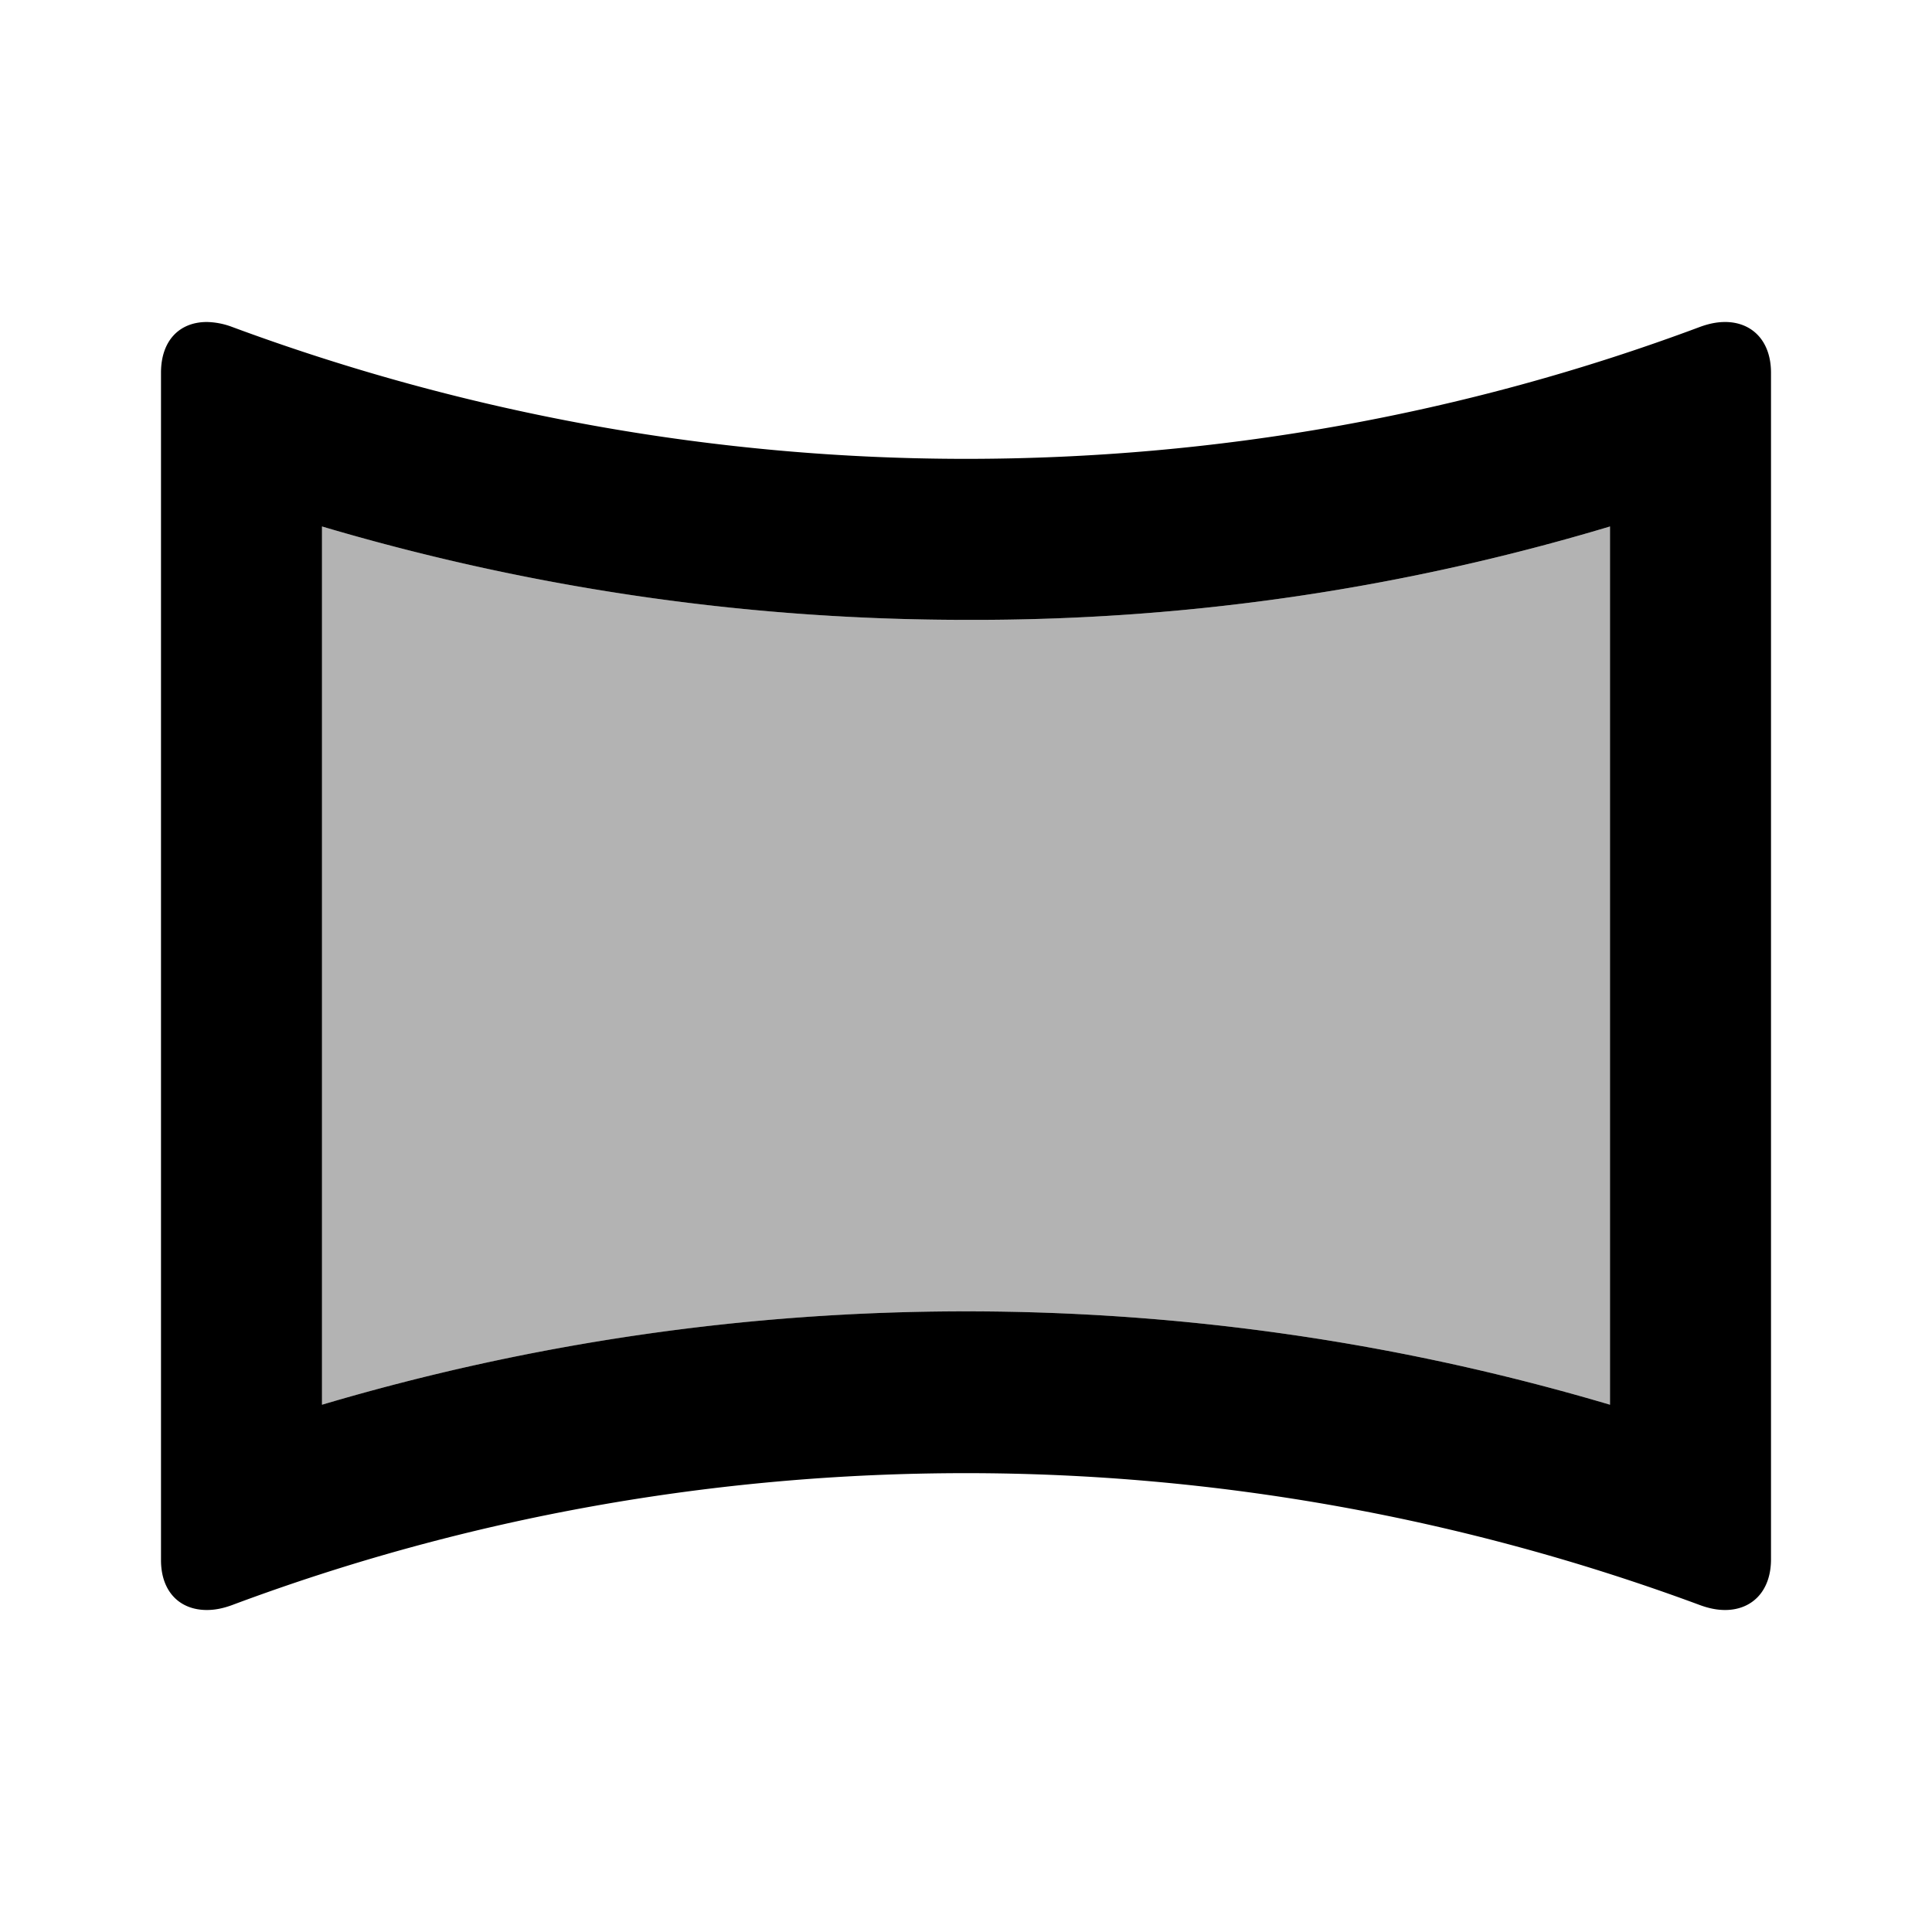
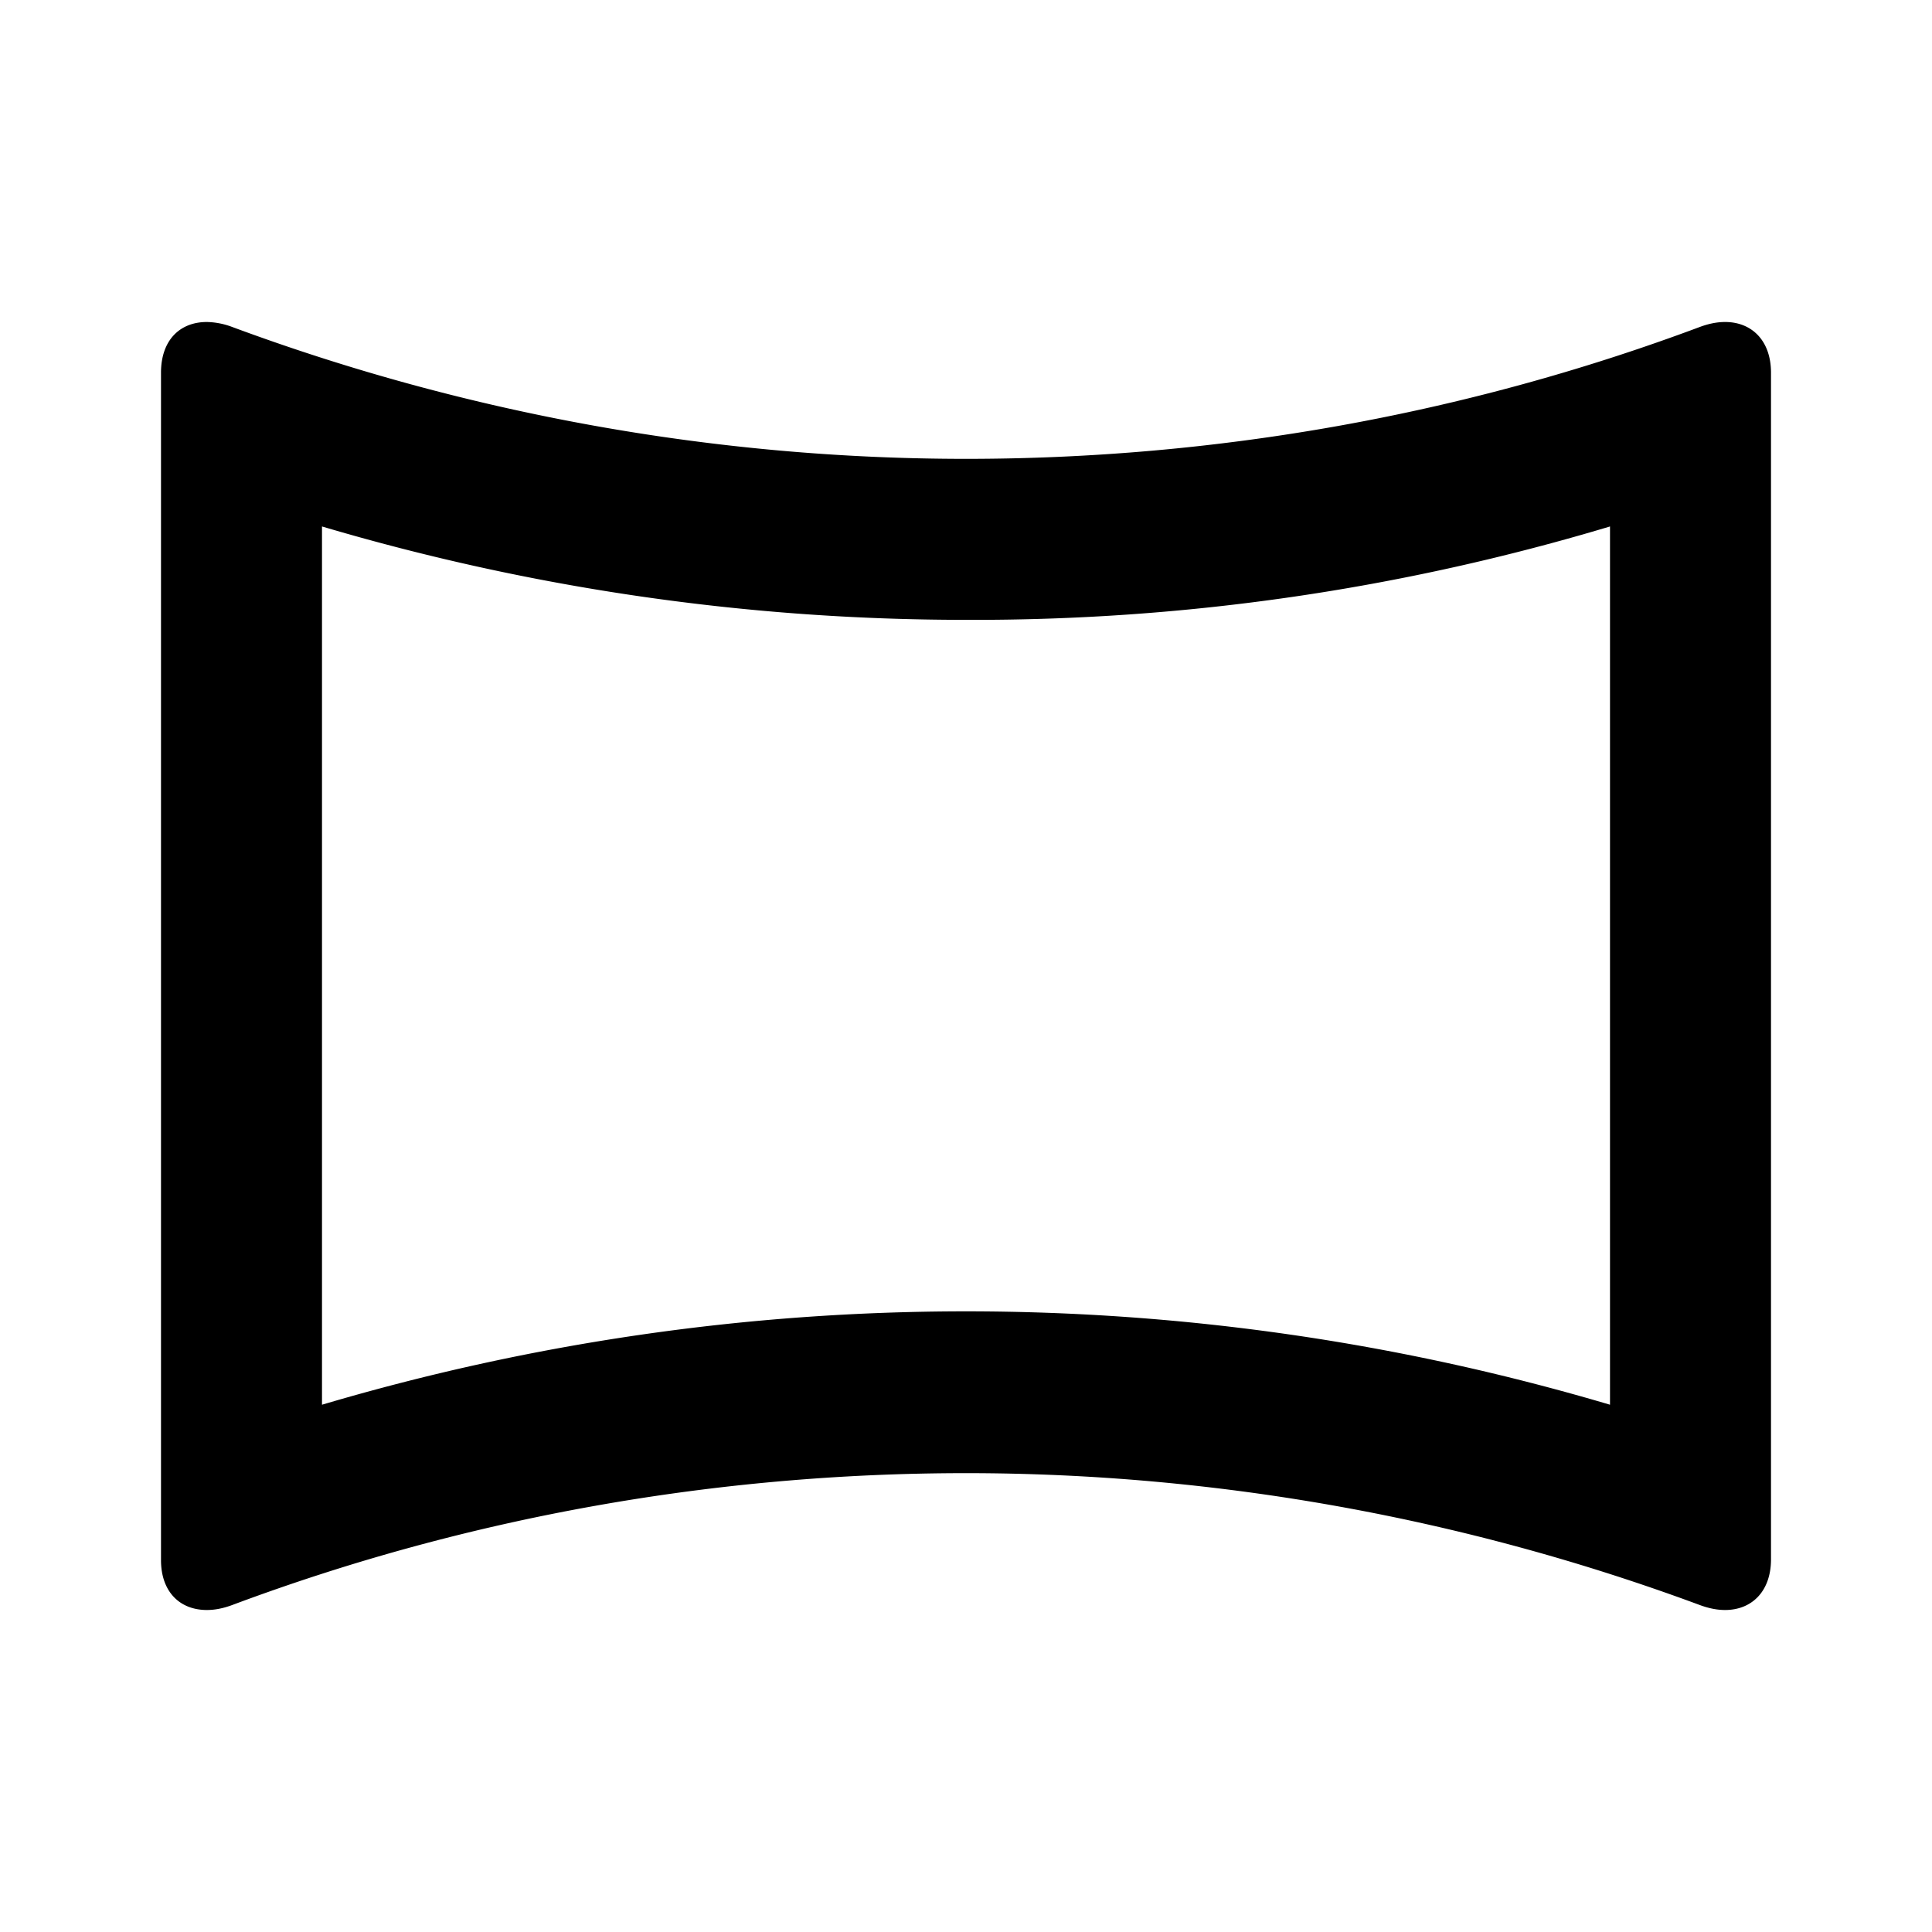
<svg xmlns="http://www.w3.org/2000/svg" width="24" height="24" viewBox="0 0 24 24">
-   <path opacity=".3" d="M4 6.54v10.91c2.6-.77 5.28-1.16 8-1.16s5.4.39 8 1.16V6.54c-2.6.78-5.28 1.17-8 1.16c-2.72 0-5.4-.39-8-1.16z" />
  <path d="M21.43 4c-.1 0-.2.02-.31.06C18.18 5.16 15.09 5.7 12 5.7s-6.18-.55-9.12-1.64A.94.94 0 0 0 2.57 4c-.34 0-.57.23-.57.63v14.75c0 .39.23.62.57.62c.1 0 .2-.02.31-.06c2.94-1.1 6.03-1.64 9.12-1.64s6.18.55 9.12 1.64c.11.04.21.06.31.06c.33 0 .57-.23.57-.63V4.63c0-.4-.24-.63-.57-.63zM20 17.45c-2.6-.77-5.28-1.16-8-1.16s-5.4.39-8 1.16V6.54c2.6.77 5.28 1.16 8 1.16c2.72.01 5.4-.38 8-1.16v10.91z" />
</svg>